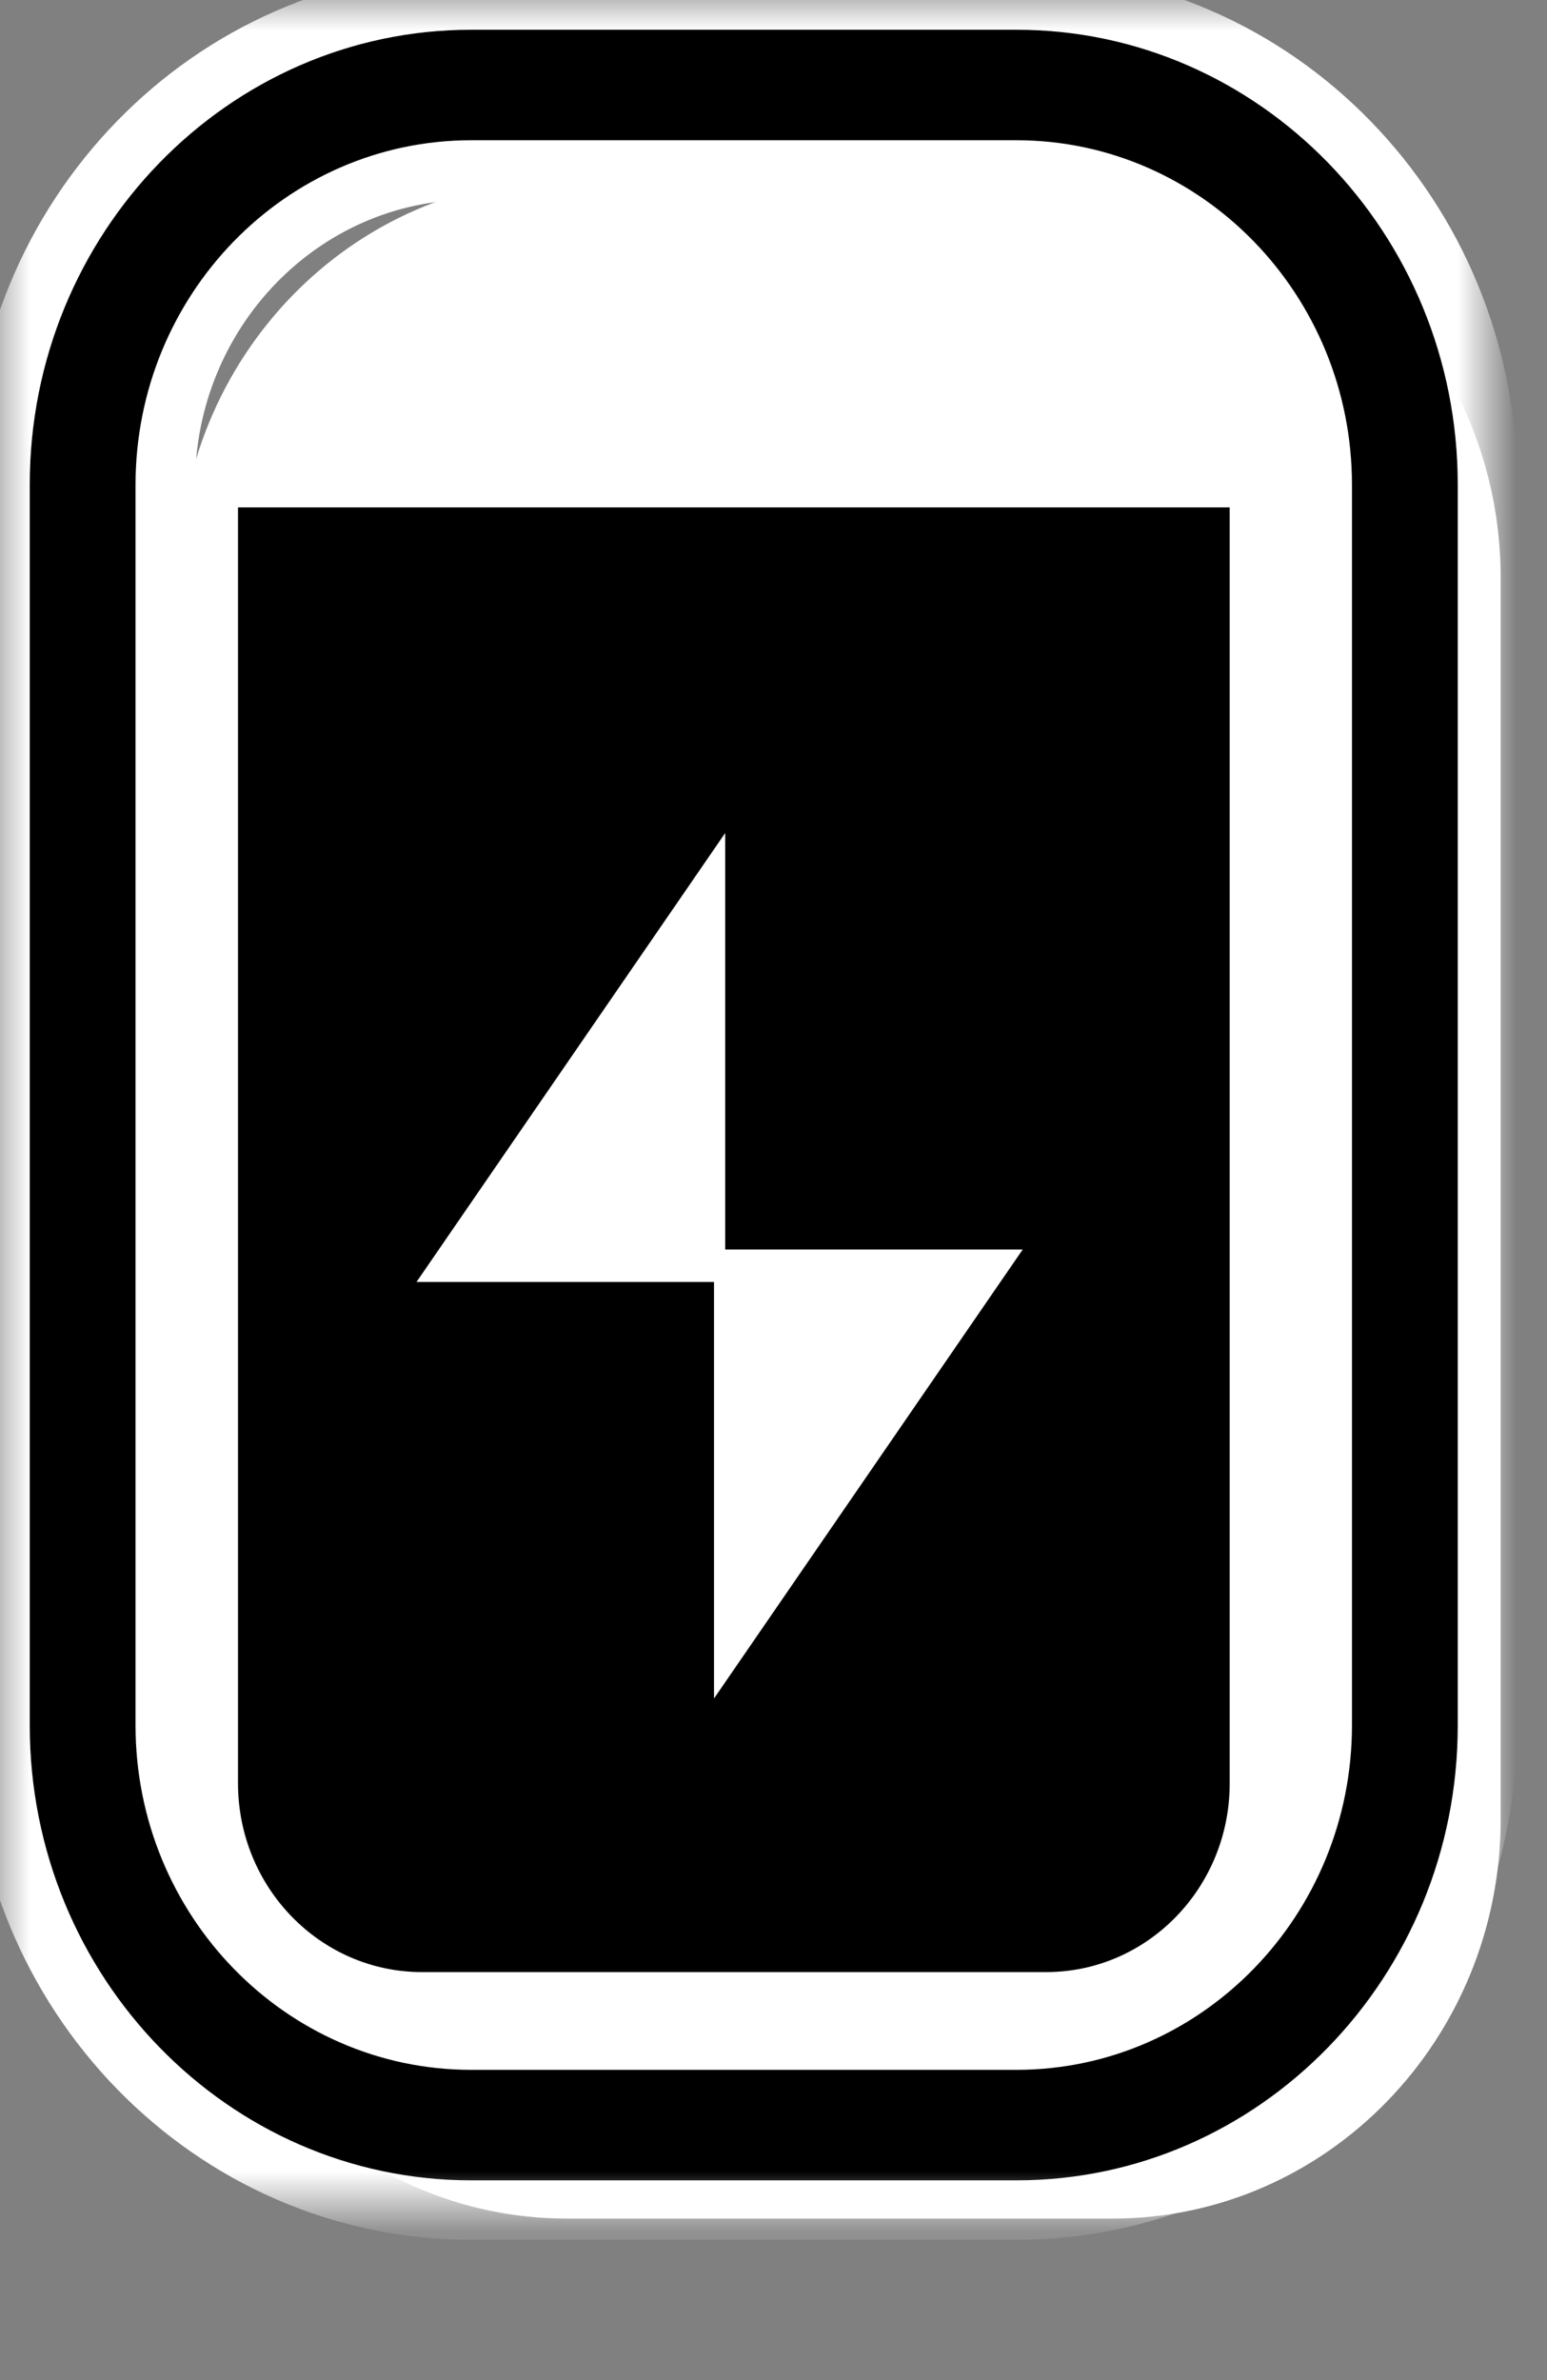
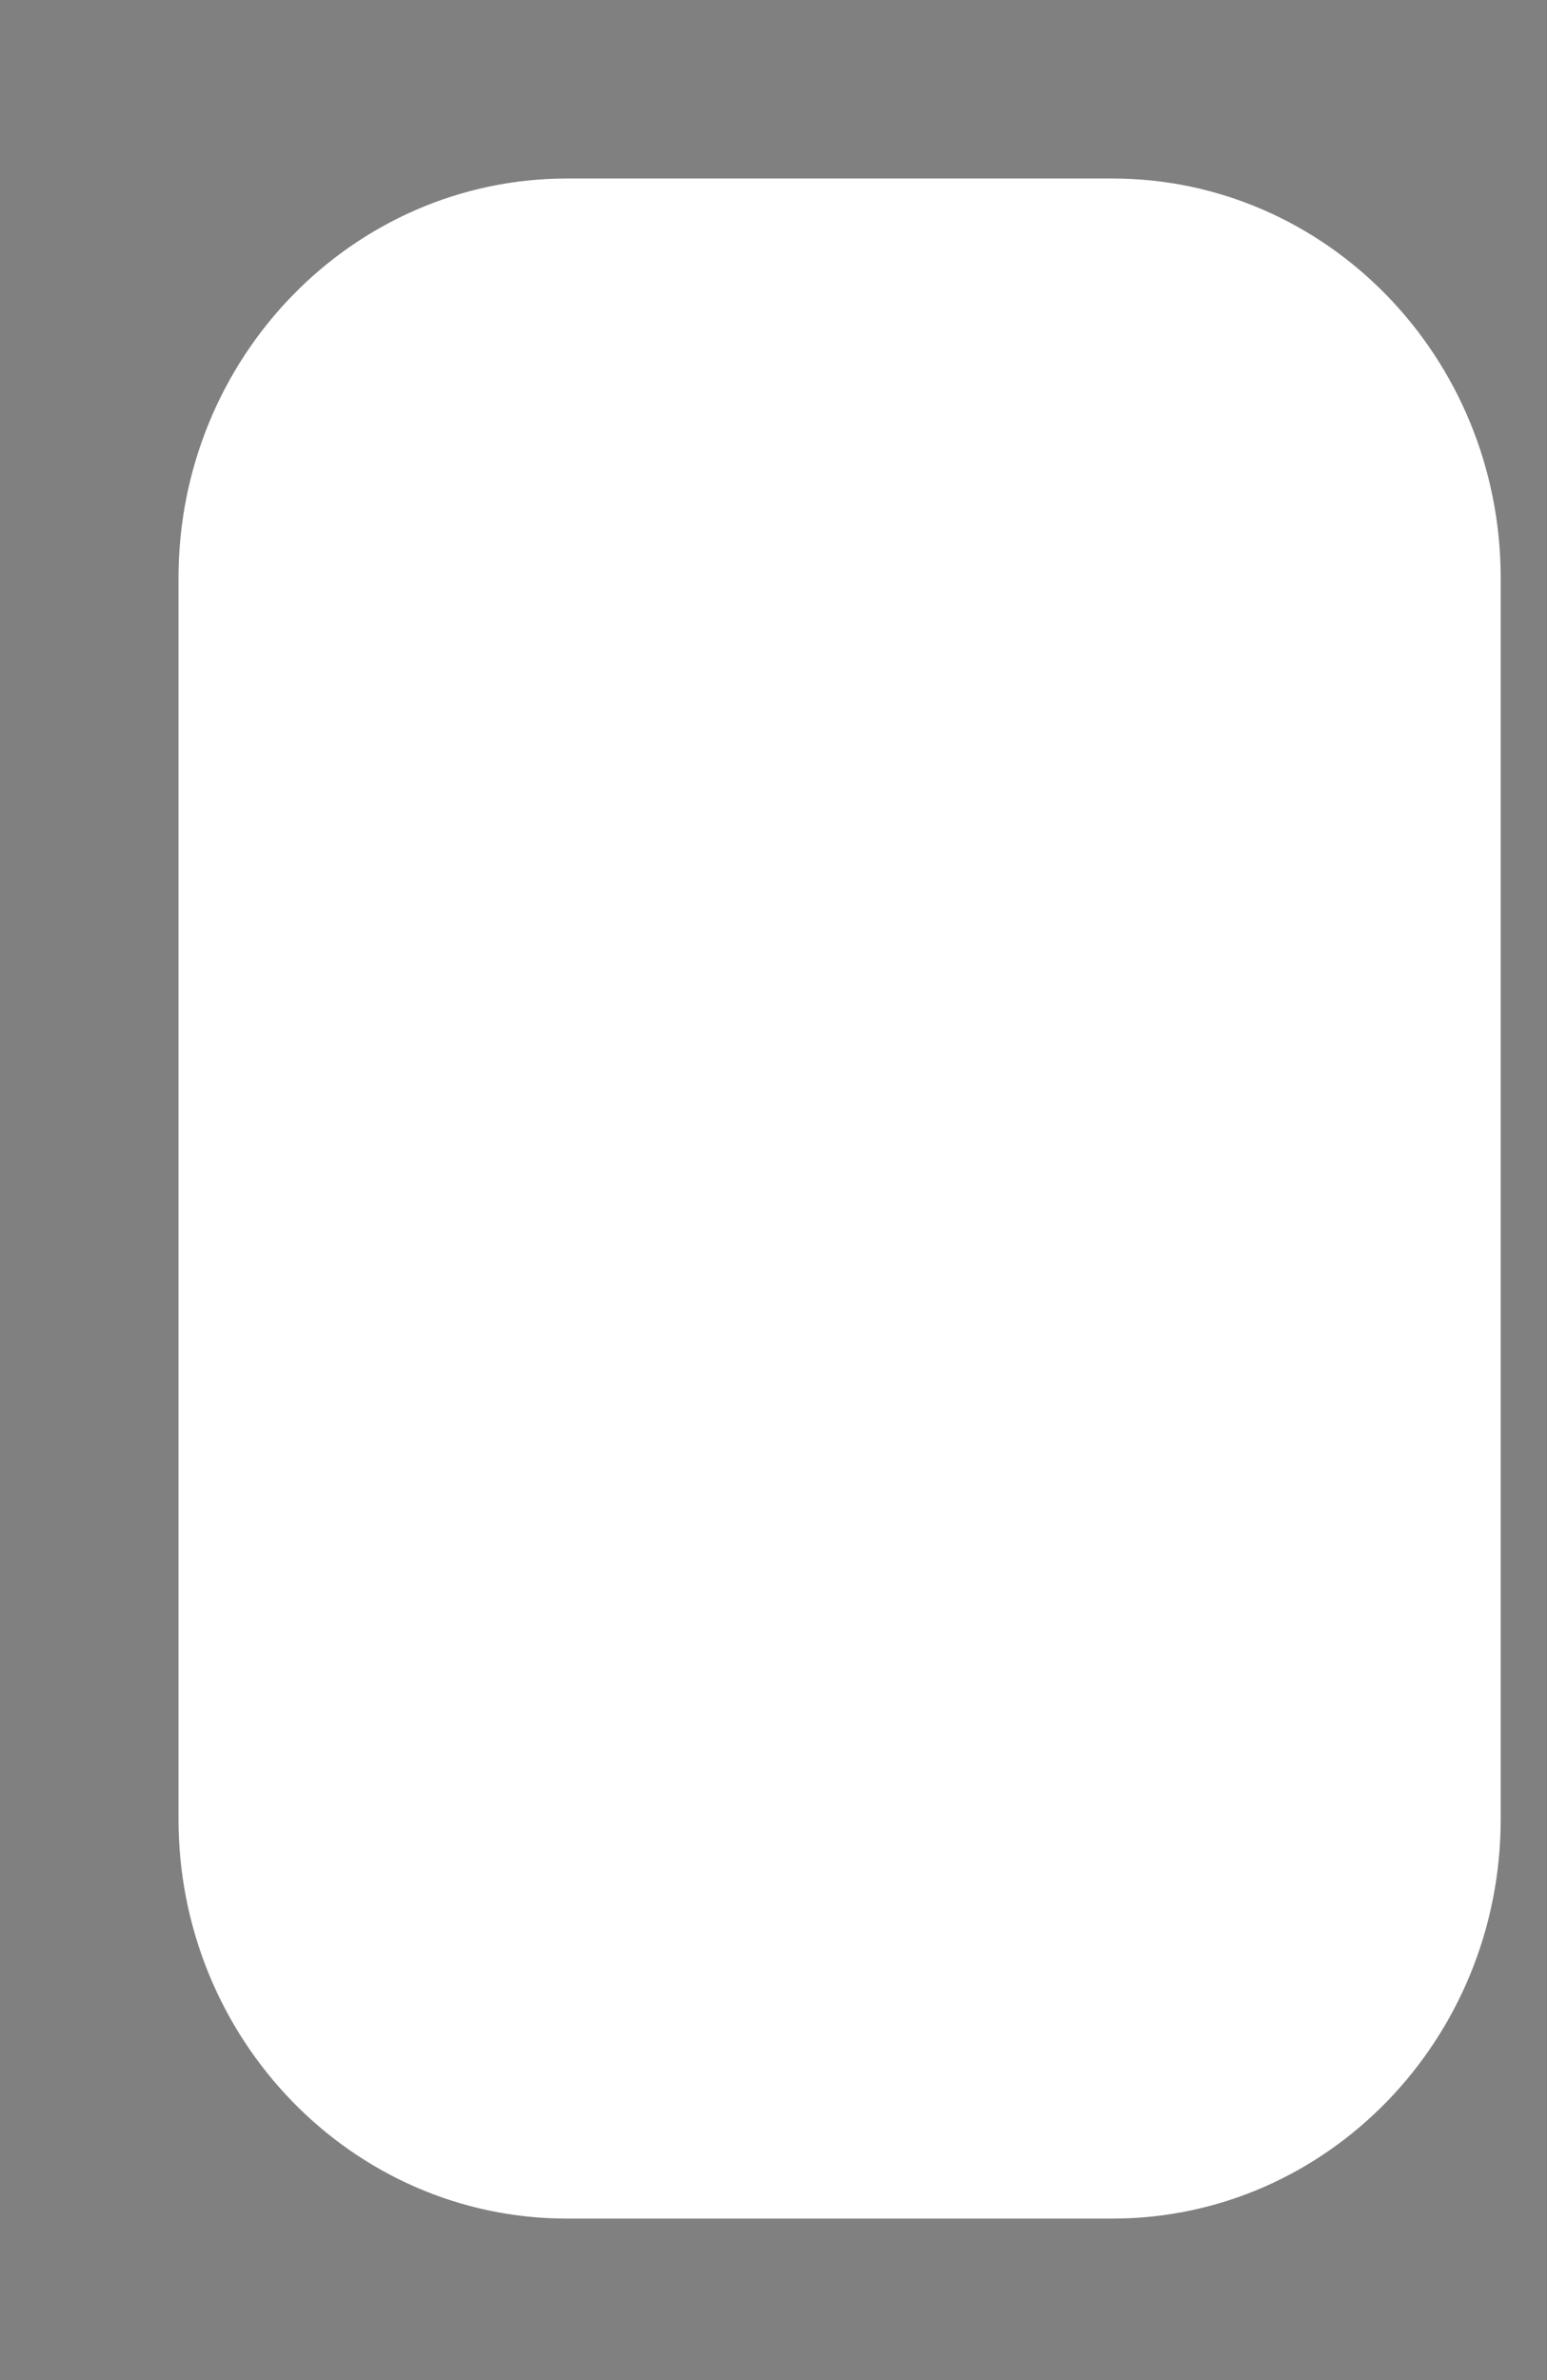
<svg xmlns="http://www.w3.org/2000/svg" xmlns:xlink="http://www.w3.org/1999/xlink" width="26px" height="40px" viewBox="0 0 26 40" version="1.1">
  <rect x="0" y="0" width="26" height="40" fill="#808080" stroke="none" />
  <title>Untitled 2</title>
  <desc>Created with Sketch.</desc>
  <defs>
-     <polygon id="path-1" points="0 0 24.999 0 24.999 37.143 0 37.143" />
-   </defs>
+     </defs>
  <g id="Page-1" stroke="none" stroke-width="1" fill="none" fill-rule="evenodd">
    <polygon id="Fill-1-Copy" fill="#FFFFFF" points="12.188 14 7 21.545 12.188 21.545" />
    <polygon id="Fill-2-Copy" fill="#FFFFFF" points="12 21 12 28.545 17.188 21" />
    <g id="Group-13">
      <g id="Group-12">
        <g id="Group-9" />
      </g>
    </g>
    <path d="M9.531,37.286 L18.694,37.286 C22.3,37.286 25.222,34.277 25.222,30.569 L25.222,9.717 C25.222,6.009 22.3,3 18.694,3 L9.531,3 C5.925,3 3,6.009 3,9.717 L3,30.569 C3,34.277 5.925,37.286 9.531,37.286" id="Fill-5" fill="#FFFFFF" />
    <mask id="mask-2" fill="white">
      <use xlink:href="#path-1" />
    </mask>
    <g id="Clip-8" />
    <path d="M17.083,37.143 L7.919,37.143 C3.553,37.143 0,33.494 0,28.997 L0,8.146 C0,3.651 3.553,0 7.919,0 L17.083,0 C21.45,0 25,3.651 25,8.146 L25,28.997 C25,33.494 21.45,37.143 17.083,37.143 Z M7.919,2.857 C5.083,2.857 2.778,5.229 2.778,8.146 L2.778,28.997 C2.778,31.914 5.083,34.286 7.919,34.286 L17.083,34.286 C19.917,34.286 22.222,31.914 22.222,28.997 L22.222,8.146 C22.222,5.229 19.917,2.857 17.083,2.857 L7.919,2.857 Z" id="Fill-7" stroke="#FFFFFF" fill="#000000" mask="url(#mask-2)" />
    <path d="M7.092,33.143 C5.383,33.143 4,31.72 4,29.969 L4,8.527 L20.667,8.527 L20.667,29.974 C20.667,31.723 19.286,33.143 17.583,33.143 L7.092,33.143 Z" id="Fill-10" fill="#000000" mask="url(#mask-2)" />
    <polygon id="Fill-1-Copy" fill="#FFFFFF" mask="url(#mask-2)" points="12.188 14 7 21.545 12.188 21.545" />
    <polygon id="Fill-2-Copy" fill="#FFFFFF" mask="url(#mask-2)" points="12 21 12 28.545 17.188 21" />
  </g>
</svg>